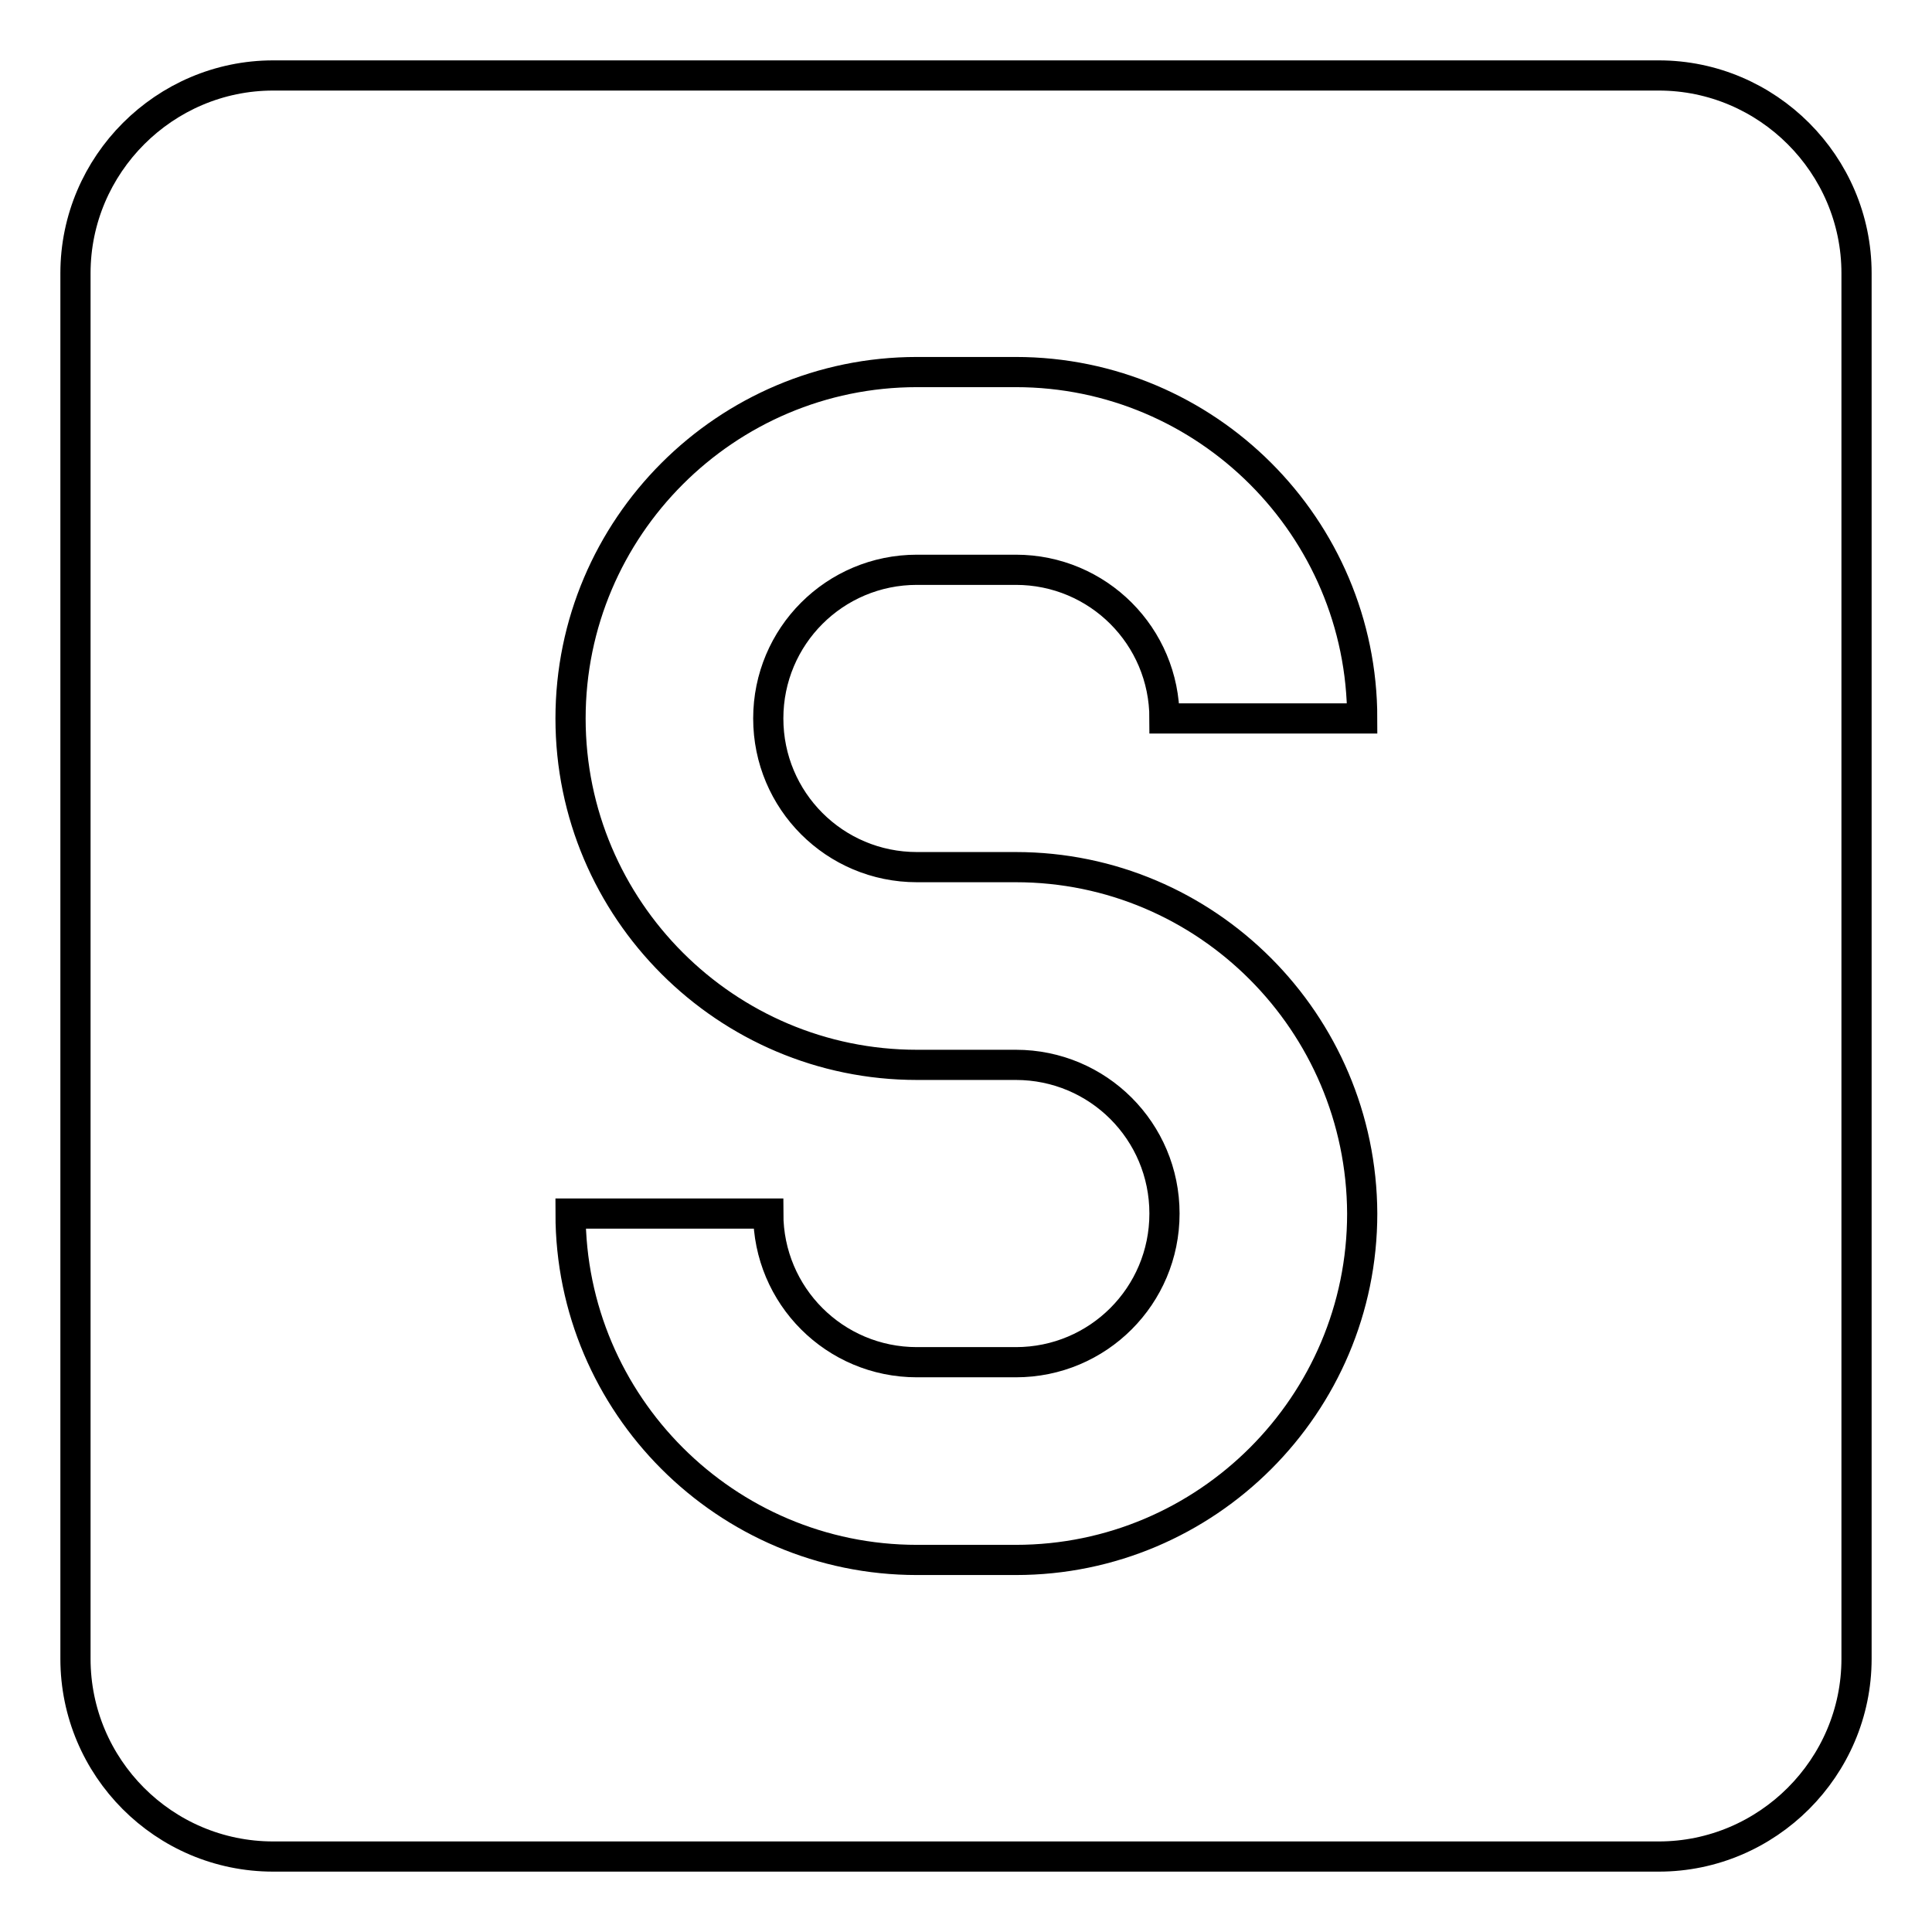
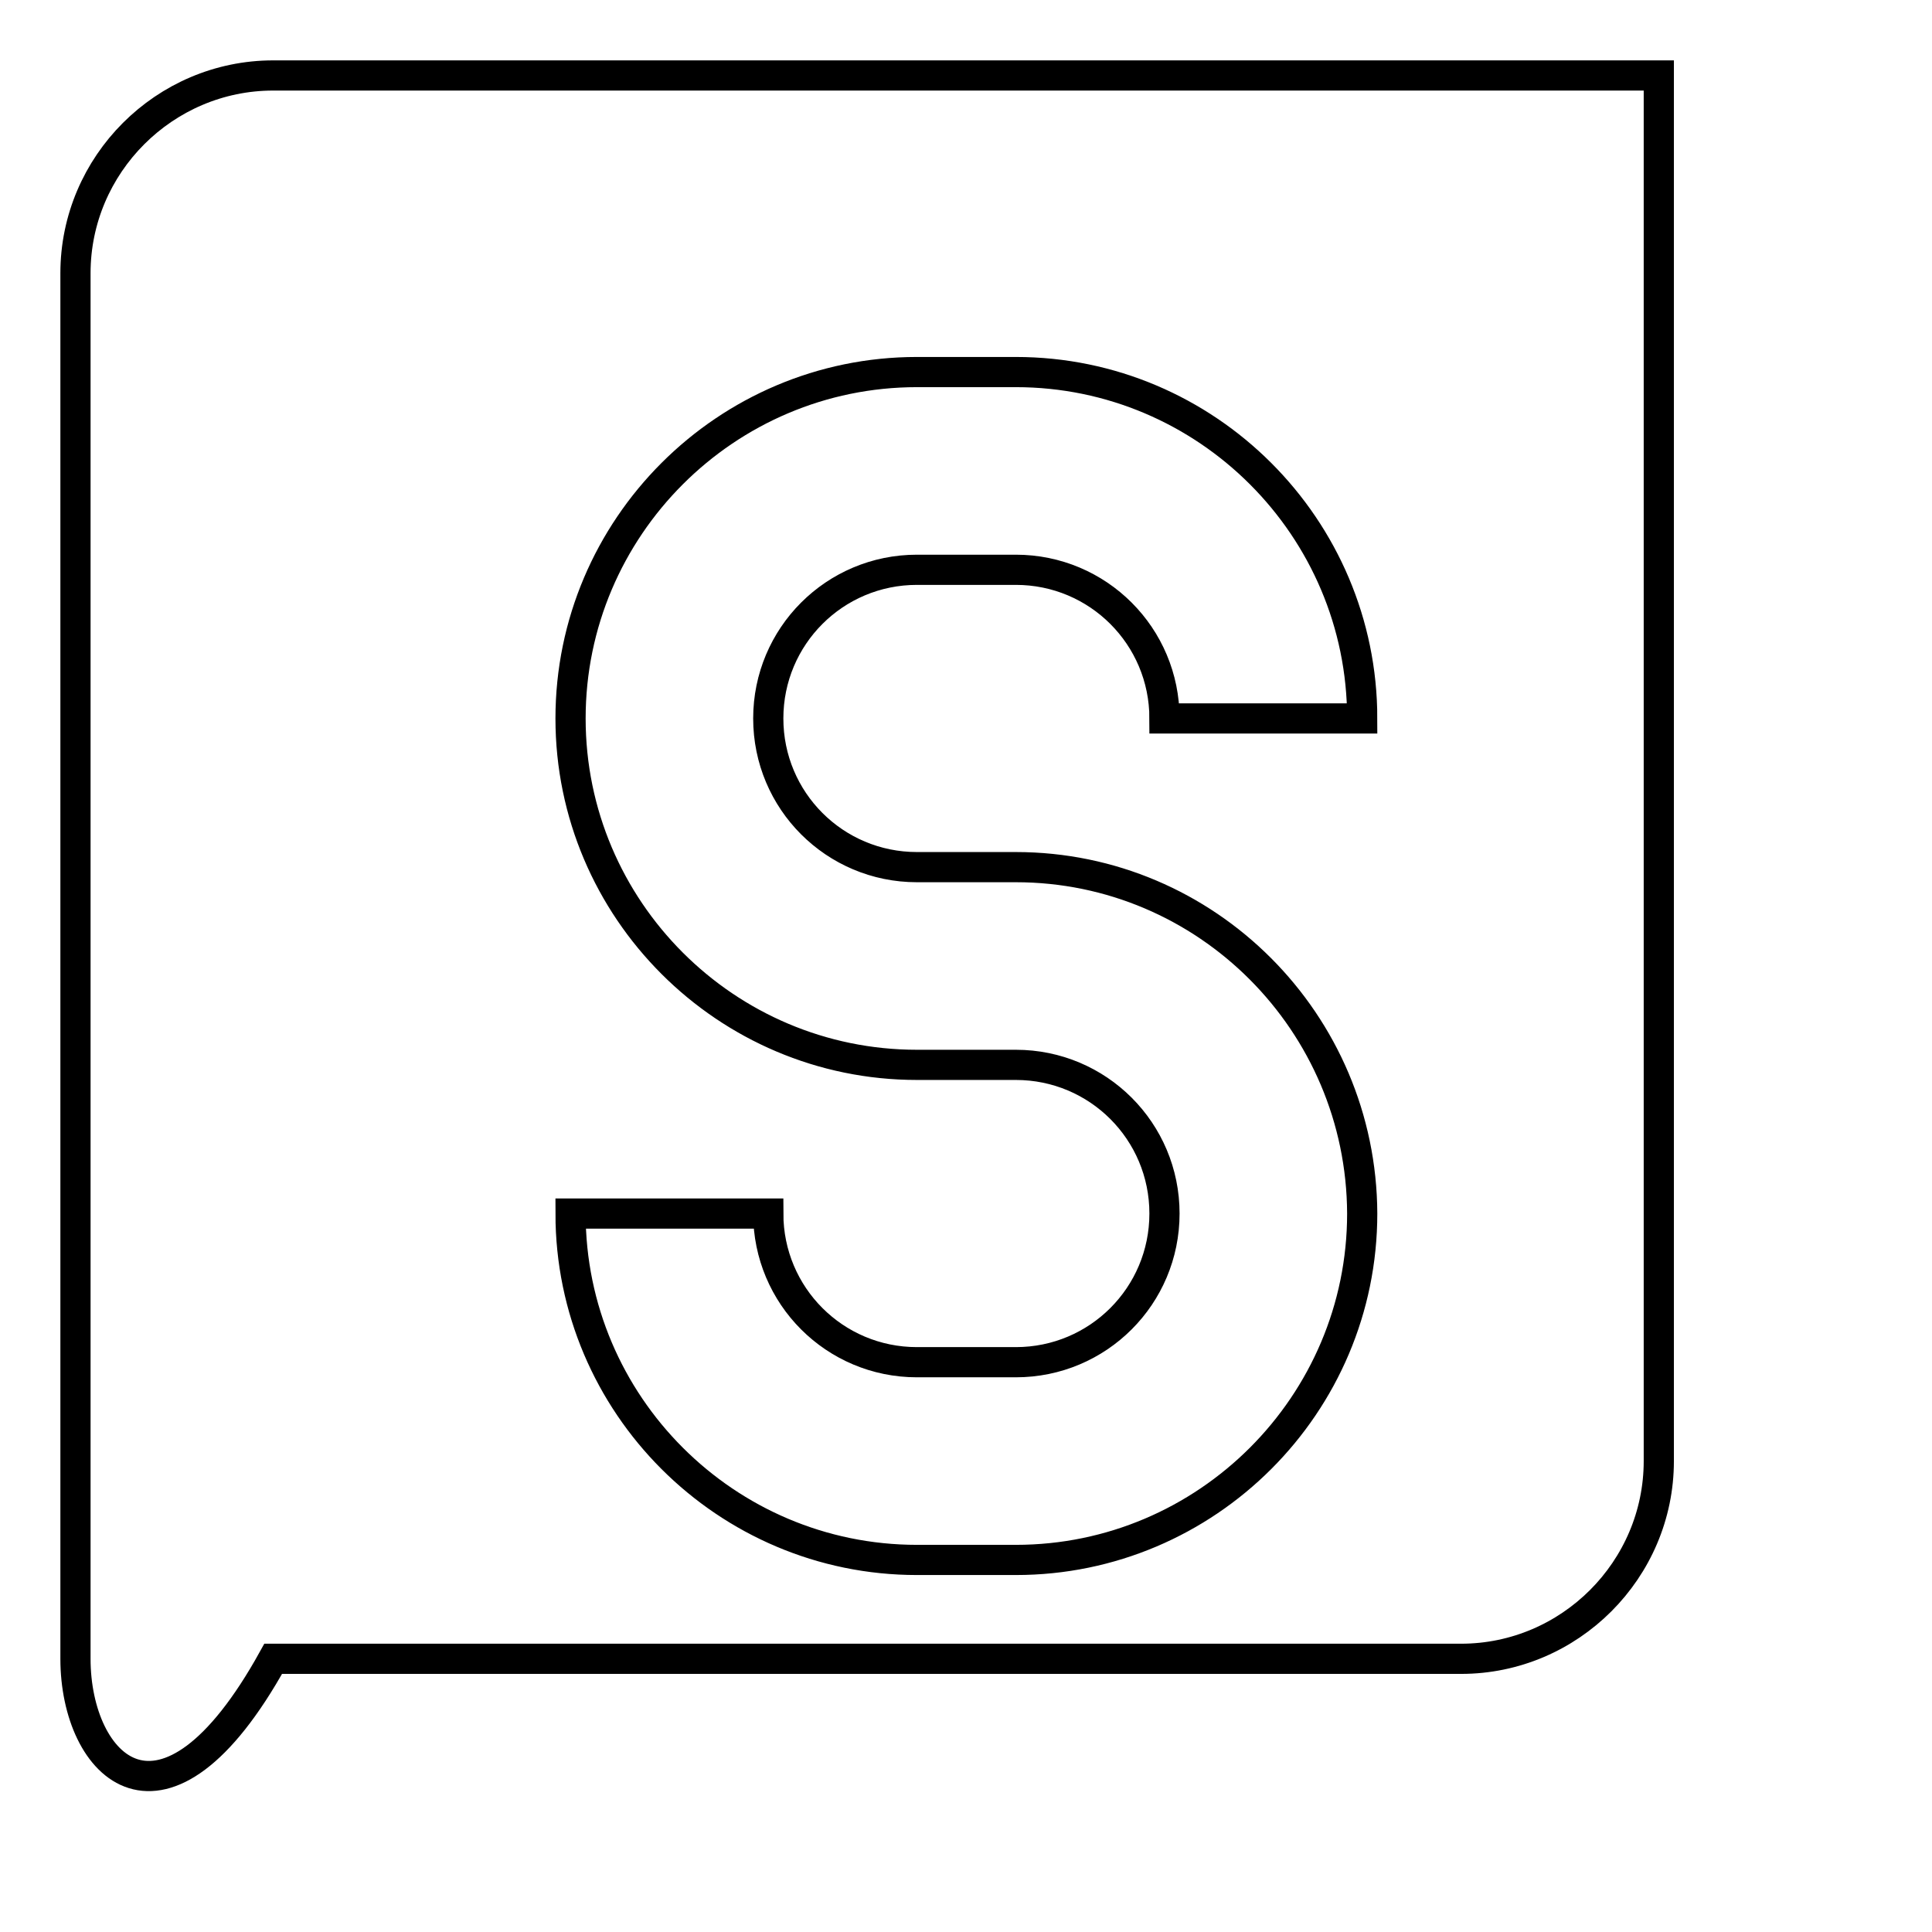
<svg xmlns="http://www.w3.org/2000/svg" version="1.1" x="0px" y="0px" viewBox="0 0 256 256" enable-background="new 0 0 256 256" xml:space="preserve">
  <g>
-     <path stroke-width="4" fill-opacity="0" stroke="#000000" d="M10,36.2C10,21.8,21.8,10,36.2,10h183.6c14.4,0,26.2,11.8,26.2,26.2v183.6c0,14.4-11.8,26.2-26.2,26.2H36.2 C21.7,246,10,234.2,10,219.8V36.2 M134.6,114.9h-13.1c-10.9,0-19.7-8.8-19.7-19.7c0-10.9,8.8-19.7,19.7-19.7h13.1 c10.9,0,19.7,8.8,19.7,19.7h26.2c0-25.3-20.6-45.9-45.9-45.9h-13.1c-25.3,0-45.9,20.6-45.9,45.9c0,25.3,20.6,45.9,45.9,45.9h13.1 c10.9,0,19.7,8.8,19.7,19.7s-8.8,19.7-19.7,19.7h-13.1c-10.9,0-19.7-8.8-19.7-19.7H75.6c0,25.3,20.6,45.9,45.9,45.9h13.1 c25.3,0,45.9-20.6,45.9-45.9C180.4,135.5,159.9,114.9,134.6,114.9z" />
+     <path stroke-width="4" fill-opacity="0" stroke="#000000" d="M10,36.2C10,21.8,21.8,10,36.2,10h183.6v183.6c0,14.4-11.8,26.2-26.2,26.2H36.2 C21.7,246,10,234.2,10,219.8V36.2 M134.6,114.9h-13.1c-10.9,0-19.7-8.8-19.7-19.7c0-10.9,8.8-19.7,19.7-19.7h13.1 c10.9,0,19.7,8.8,19.7,19.7h26.2c0-25.3-20.6-45.9-45.9-45.9h-13.1c-25.3,0-45.9,20.6-45.9,45.9c0,25.3,20.6,45.9,45.9,45.9h13.1 c10.9,0,19.7,8.8,19.7,19.7s-8.8,19.7-19.7,19.7h-13.1c-10.9,0-19.7-8.8-19.7-19.7H75.6c0,25.3,20.6,45.9,45.9,45.9h13.1 c25.3,0,45.9-20.6,45.9-45.9C180.4,135.5,159.9,114.9,134.6,114.9z" />
  </g>
</svg>